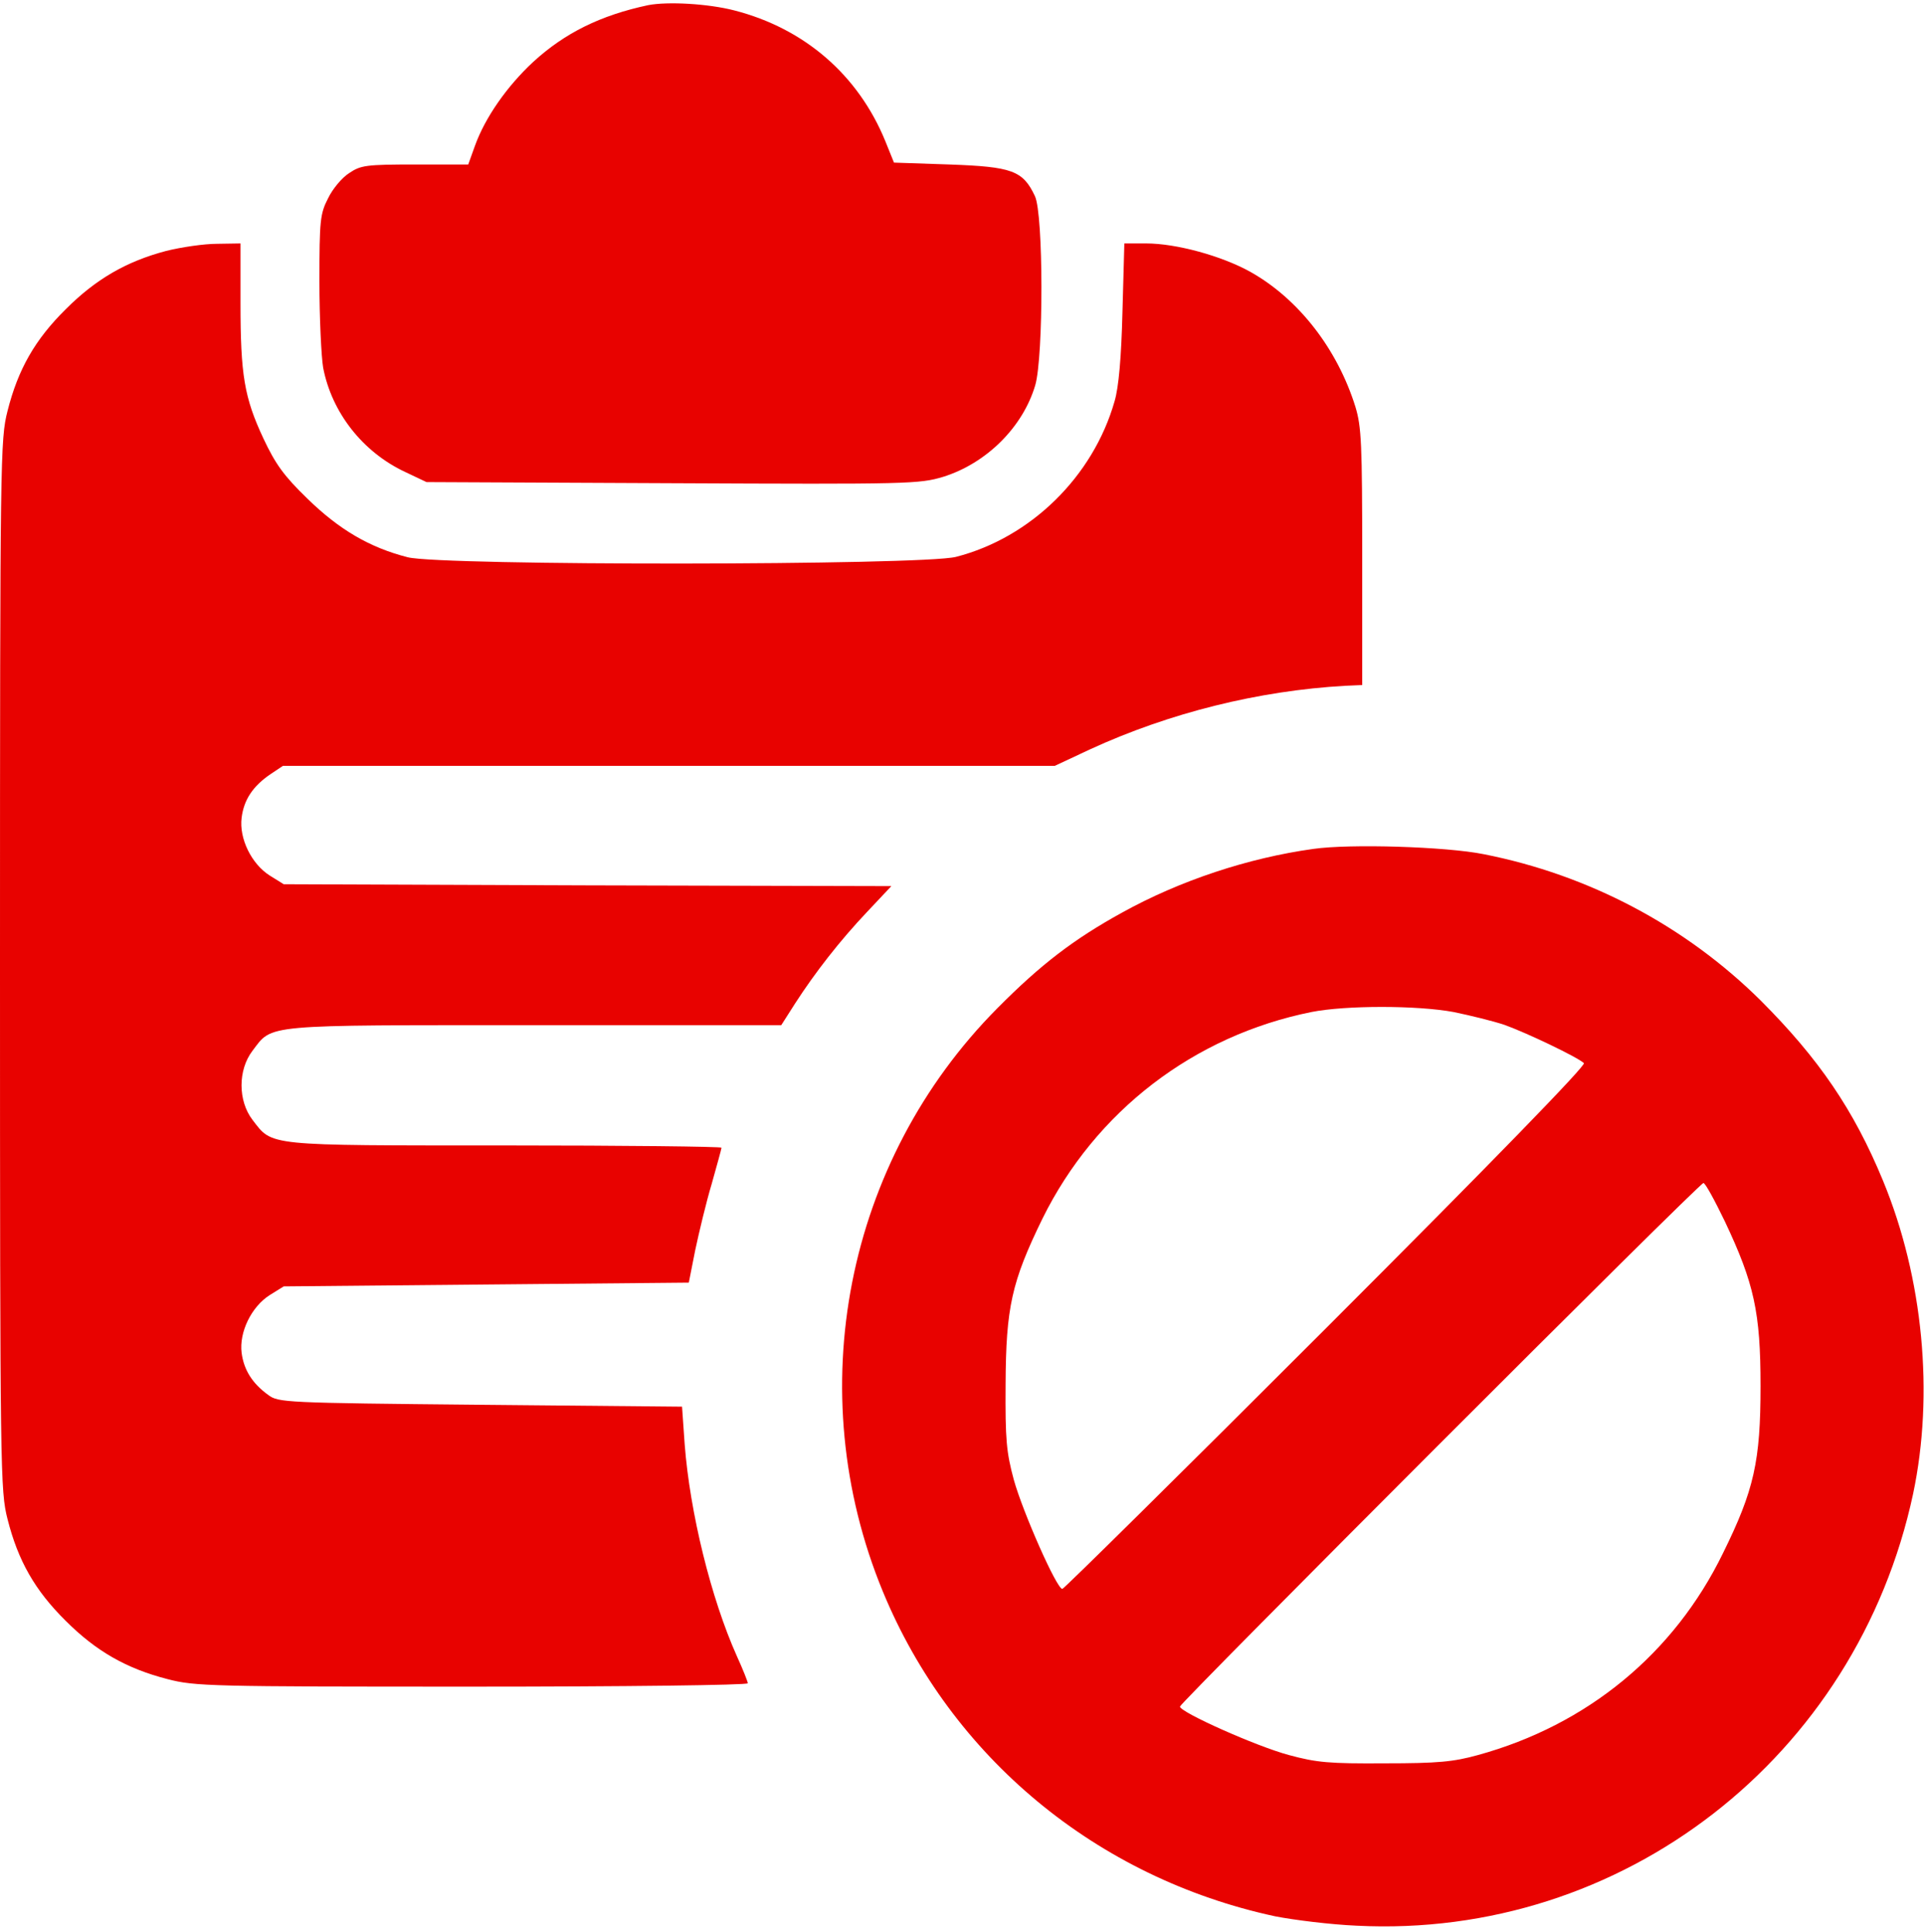
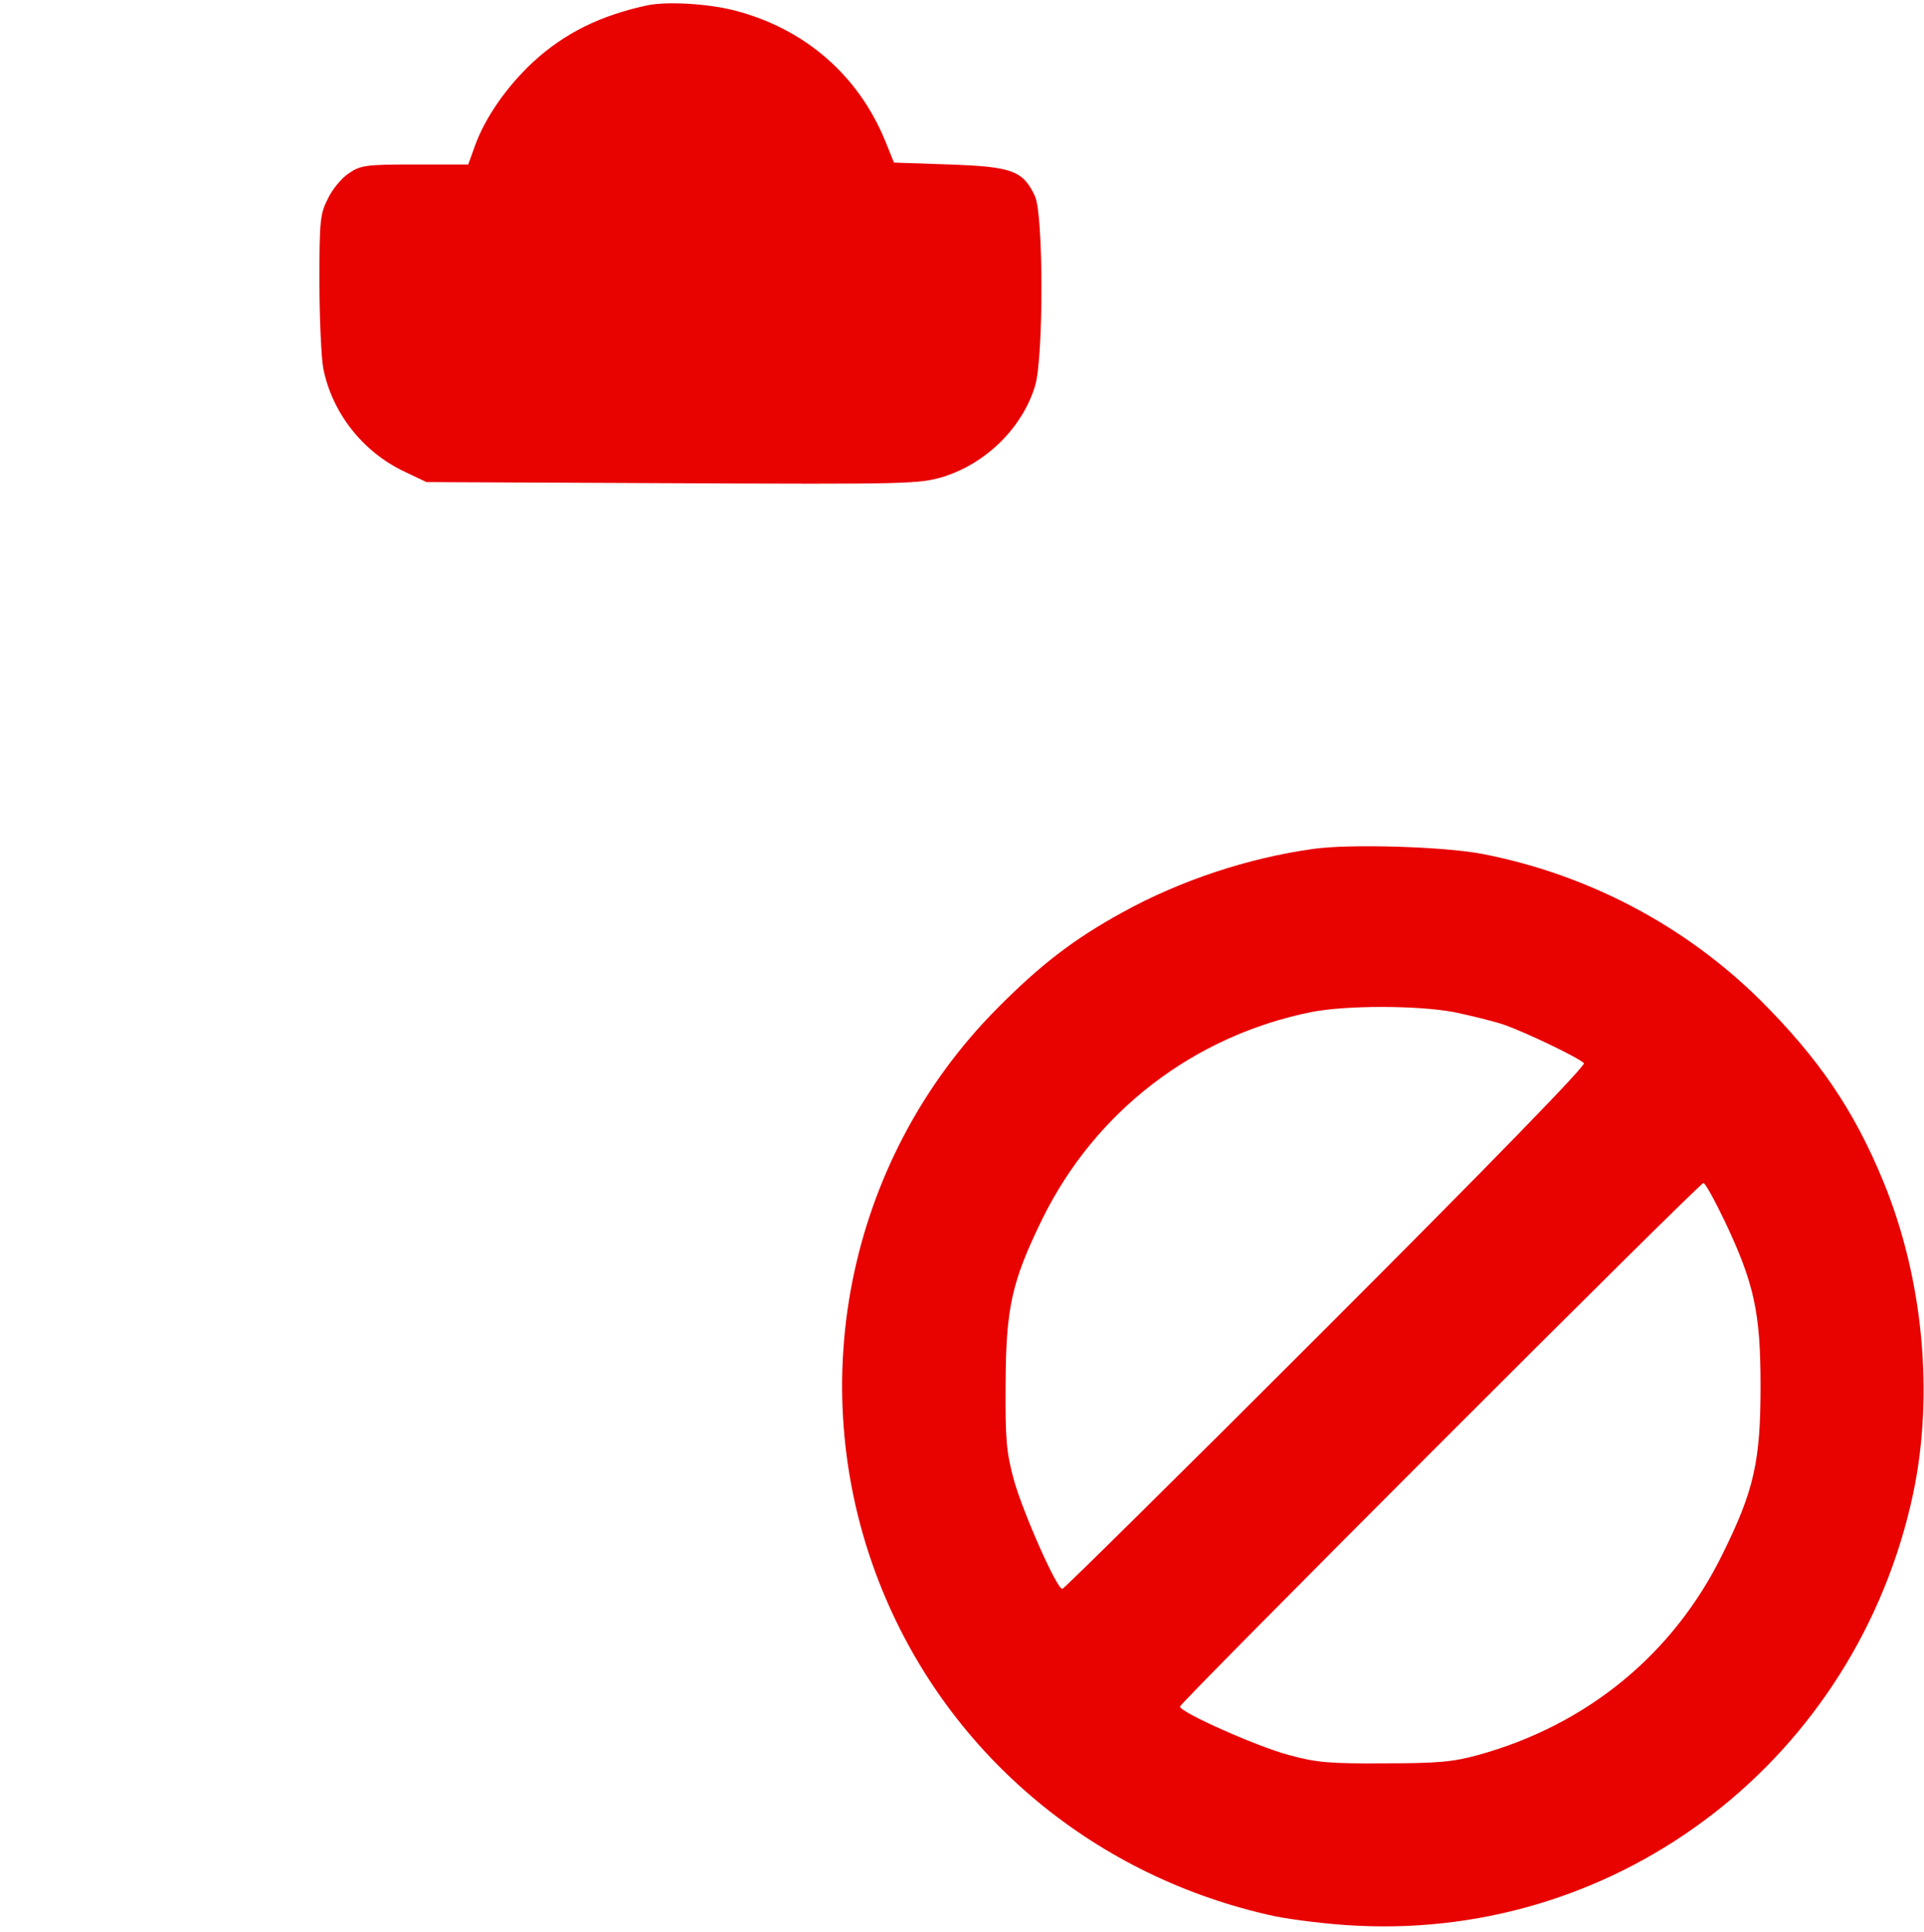
<svg xmlns="http://www.w3.org/2000/svg" width="256" height="257" viewBox="0 0 256 257" fill="none">
  <path d="M86.25 0.684C79.9 2.034 75.15 4.384 70.95 8.234C67.45 11.485 64.55 15.634 63.2 19.384L62.3 21.884H55.25C48.7 21.884 48 21.985 46.45 23.035C45.5 23.634 44.25 25.134 43.65 26.384C42.6 28.434 42.5 29.285 42.5 37.434C42.5 42.285 42.75 47.484 43 48.934C44.15 54.885 48.25 60.135 53.9 62.785L56.75 64.135L89.5 64.284C121.05 64.434 122.3 64.385 125.5 63.434C131.25 61.635 136.1 56.834 137.75 51.234C138.85 47.434 138.85 28.485 137.7 26.084C136.1 22.684 134.65 22.184 126.35 21.884L118.95 21.634L117.8 18.785C114.2 9.984 107.05 3.784 97.7 1.384C94.2 0.484 88.85 0.184 86.25 0.684Z" fill="#E80200" />
-   <path d="M22.1 33.385C16.8 34.785 12.75 37.135 8.75 41.135C4.65 45.184 2.4 49.135 1 54.684C0.05 58.434 0 60.484 0 128.385C0 196.285 0.05 198.335 1 202.085C2.4 207.635 4.65 211.585 8.75 215.635C12.8 219.685 16.85 221.985 22.3 223.385C25.95 224.335 27.95 224.385 62.85 224.385C83 224.385 99.5 224.185 99.5 223.935C99.5 223.735 98.85 222.085 98.05 220.335C94.6 212.635 91.8 201.235 91.1 192.135L90.75 187.135L63.9 186.885C37.8 186.635 37.05 186.585 35.7 185.585C33.55 184.035 32.45 182.235 32.15 179.985C31.8 177.235 33.45 173.835 35.9 172.285L37.75 171.135L64.7 170.885L91.65 170.635L92.5 166.335C93 163.985 93.95 159.985 94.7 157.485C95.4 154.985 96 152.835 96 152.685C96 152.535 83.05 152.385 67.2 152.385C35.15 152.385 36.3 152.485 33.6 148.985C31.65 146.435 31.65 142.335 33.6 139.785C36.3 136.235 34.7 136.385 71.2 136.385H103.95L105.8 133.485C108.45 129.385 111.75 125.135 115.4 121.285L118.6 117.885L78.15 117.785L37.75 117.635L35.9 116.485C33.45 114.935 31.8 111.535 32.15 108.785C32.45 106.385 33.65 104.585 36 102.985L37.65 101.885H89H140.35L145.05 99.684C155.6 94.835 167.45 91.885 179 91.234L181.25 91.135V74.135C181.25 59.035 181.15 56.785 180.35 54.135C177.95 46.434 172.8 39.785 166.4 36.184C162.55 34.035 156.5 32.385 152.5 32.385H149.6L149.35 41.484C149.2 47.584 148.85 51.535 148.3 53.385C145.45 63.385 137.15 71.534 127.2 74.085C122.65 75.234 58.8 75.284 54.25 74.135C49.15 72.835 45.1 70.434 40.9 66.335C37.75 63.285 36.65 61.734 35.05 58.334C32.5 52.885 32 49.885 32 40.285V32.385L28.9 32.434C27.15 32.434 24.1 32.885 22.1 33.385Z" fill="#E80200" />
  <path d="M174.75 112.934C166.1 114.134 157 117.134 149.25 121.434C142.9 124.934 138.5 128.284 132.7 134.134C112.5 154.484 106.5 185.084 117.45 211.684C126.55 233.784 145.95 249.834 169.65 254.934C172.2 255.434 177.05 256.034 180.5 256.184C215.85 257.984 247.05 233.784 254.55 198.734C257.35 185.484 255.9 170.034 250.55 157.084C246.65 147.634 242 140.834 234.25 133.084C224.25 123.184 211.4 116.384 197.4 113.634C192.45 112.634 179.65 112.234 174.75 112.934ZM193.4 134.634C195.6 135.084 198.65 135.834 200.15 136.334C203.1 137.384 209.9 140.634 210.75 141.434C211.05 141.734 198.65 154.484 176.5 176.634C157.4 195.734 141.55 211.384 141.35 211.384C140.6 211.384 136.1 201.184 134.9 196.884C133.9 193.184 133.75 191.534 133.8 184.134C133.85 173.934 134.6 170.534 138.7 162.134C145.75 147.834 158.85 137.784 174.5 134.634C179.05 133.734 188.55 133.734 193.4 134.634ZM229.5 162.484C233.4 170.734 234.25 174.584 234.25 184.384C234.25 194.384 233.4 198.234 229.25 206.634C222.75 219.984 211.2 229.484 196.65 233.484C193.4 234.384 191.35 234.584 184.25 234.584C176.85 234.634 175.2 234.484 171.5 233.484C167.2 232.334 157 227.784 157 227.034C157 226.534 226.1 157.384 226.65 157.384C226.9 157.384 228.15 159.684 229.5 162.484Z" fill="#E80200" />
</svg>